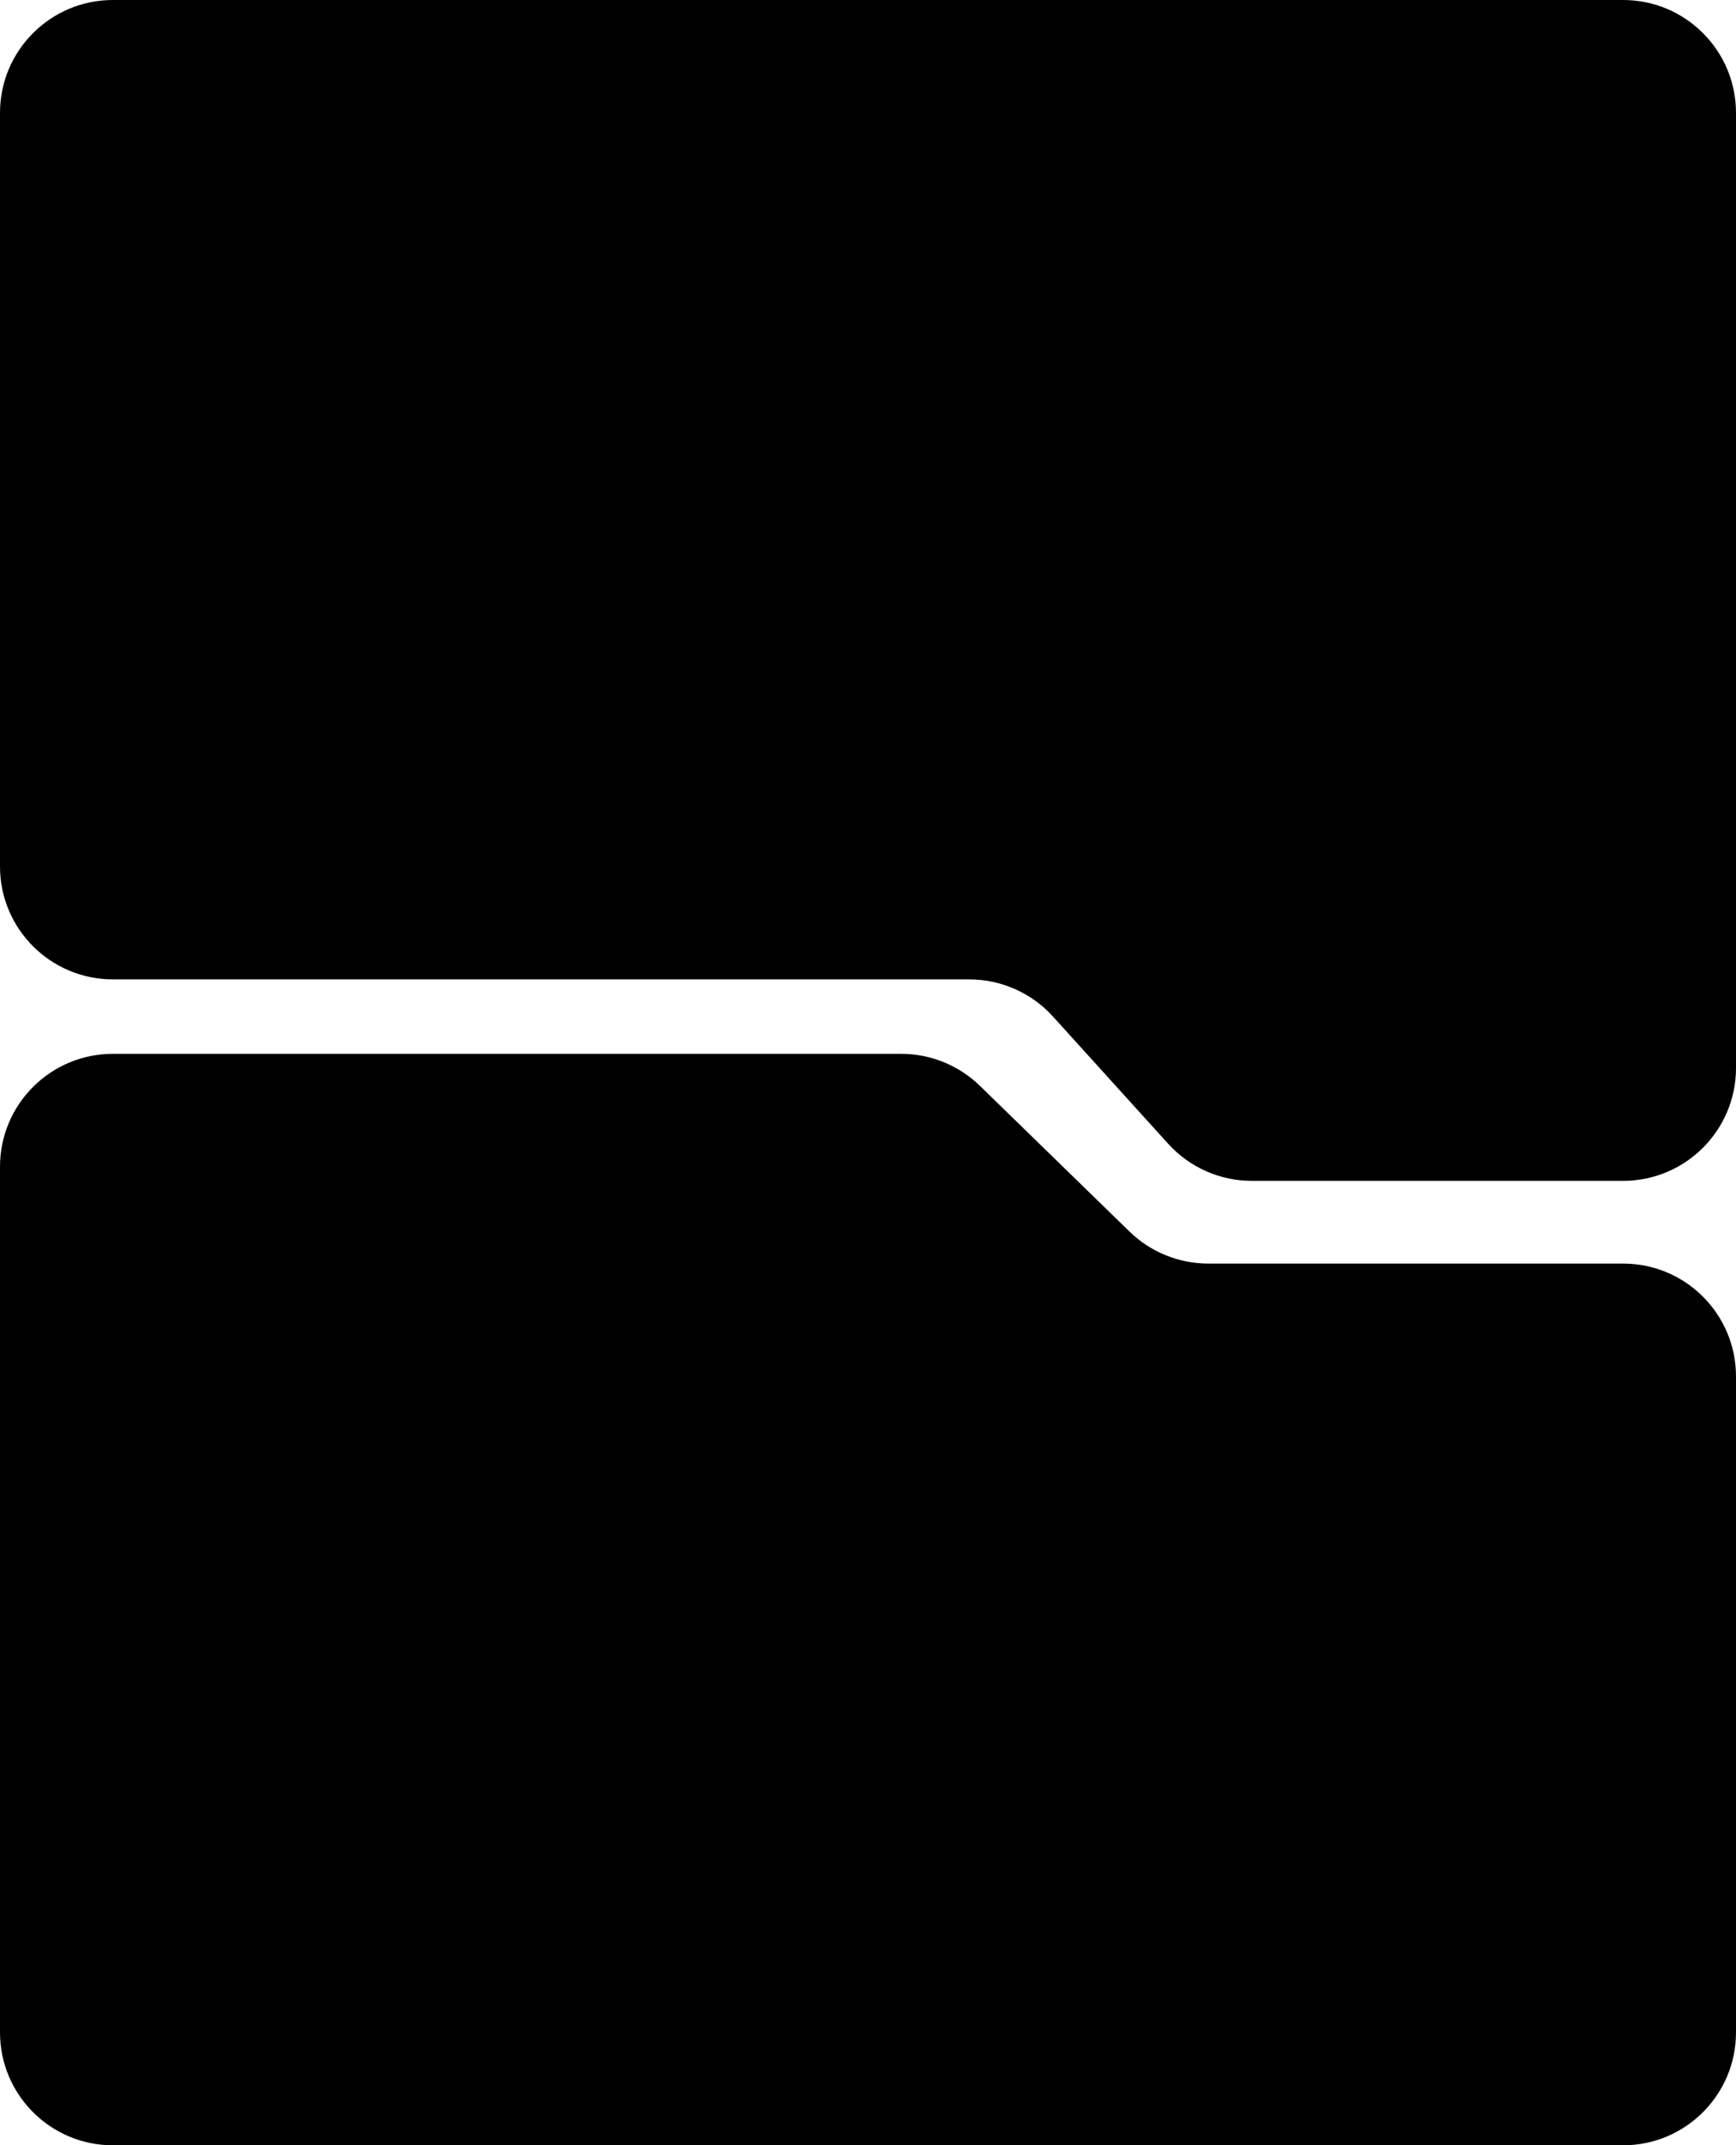
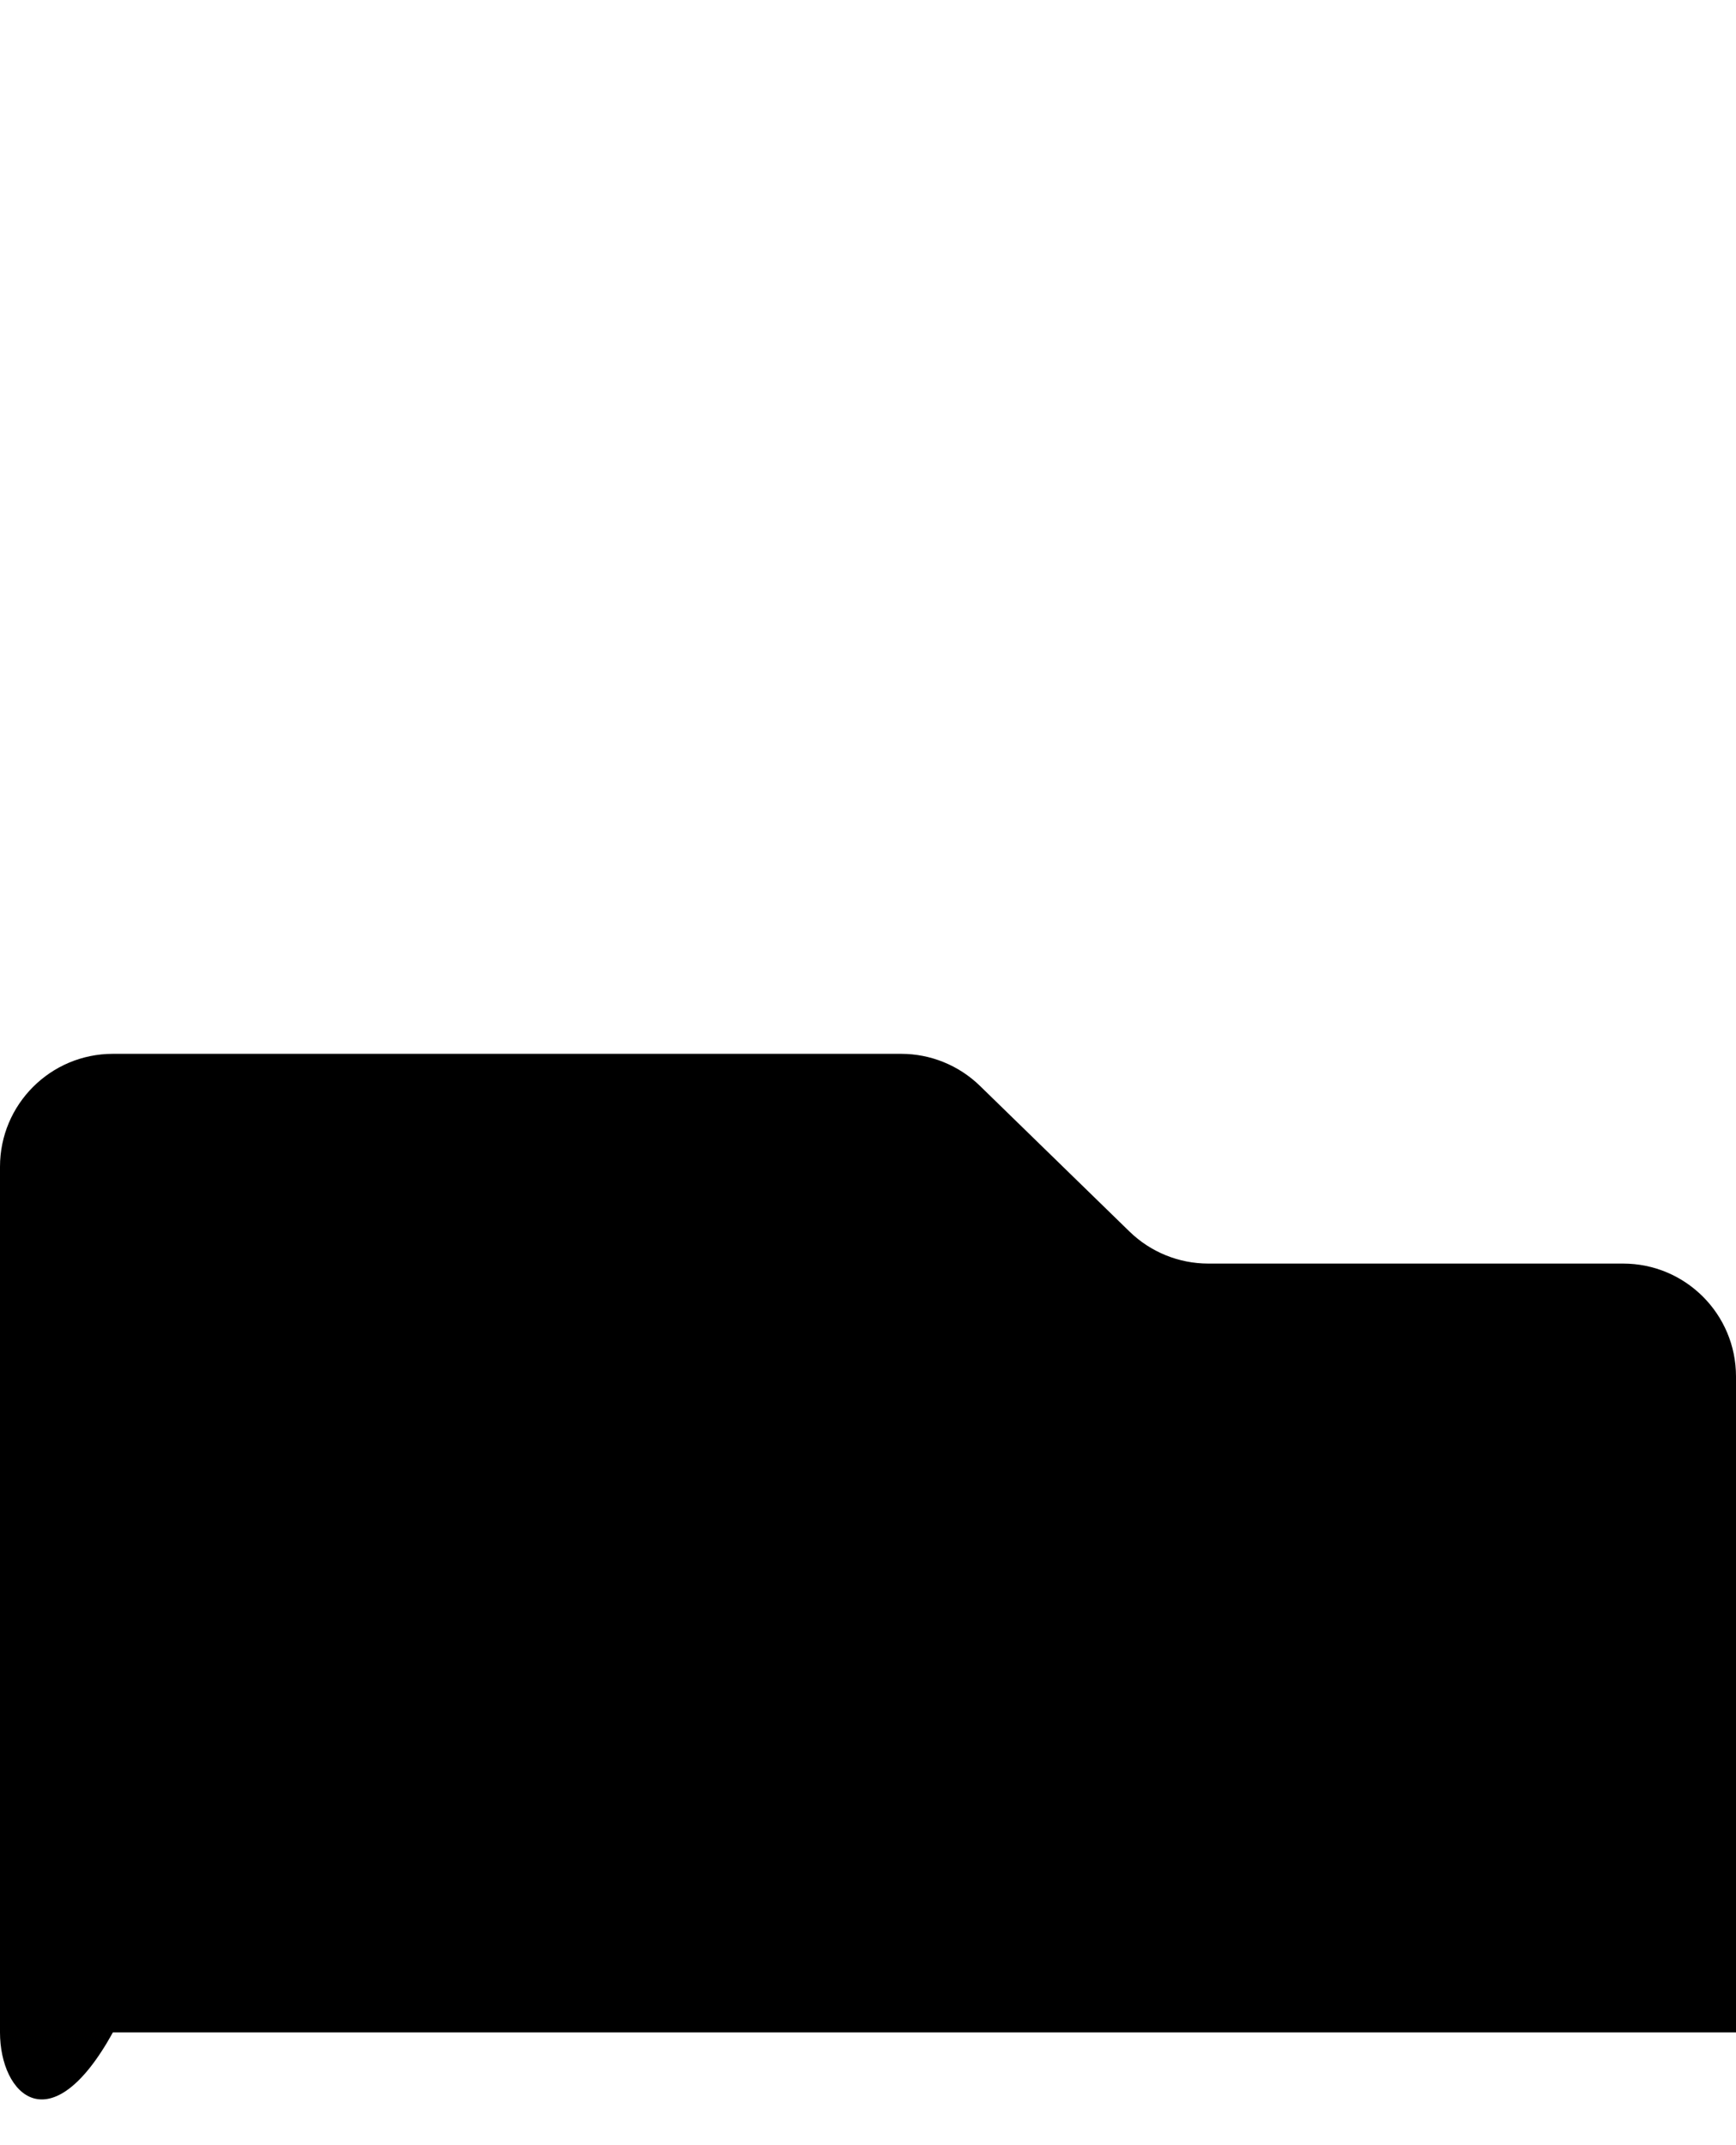
<svg xmlns="http://www.w3.org/2000/svg" width="369" height="456" viewBox="0 0 369 456" fill="none">
-   <path d="M0 24C0 10.745 10.745 0 24 0H345C358.255 0 369 10.745 369 24V227C369 240.255 358.255 251 345 251H266.083C259.304 251 252.841 248.133 248.291 243.107L223.813 216.069C219.263 211.043 212.8 208.176 206.021 208.176H24C10.745 208.176 0 197.431 0 184.176V24Z" fill="#201E1F" style="fill:#201E1F;fill:color(display-p3 0.125 0.117 0.12);fill-opacity:1;" />
-   <path d="M369 432C369 445.255 358.255 456 345 456H24C10.745 456 0 445.255 0 432V248C0 234.745 10.745 224 24 224H191.544C197.8 224 203.809 226.443 208.291 230.808L240.081 261.774C244.562 266.14 250.571 268.583 256.827 268.583H345C358.255 268.583 369 279.328 369 292.583V432Z" fill="#201E1F" style="fill:#201E1F;fill:color(display-p3 0.125 0.117 0.12);fill-opacity:1;" />
+   <path d="M369 432H24C10.745 456 0 445.255 0 432V248C0 234.745 10.745 224 24 224H191.544C197.8 224 203.809 226.443 208.291 230.808L240.081 261.774C244.562 266.14 250.571 268.583 256.827 268.583H345C358.255 268.583 369 279.328 369 292.583V432Z" fill="#201E1F" style="fill:#201E1F;fill:color(display-p3 0.125 0.117 0.12);fill-opacity:1;" />
</svg>